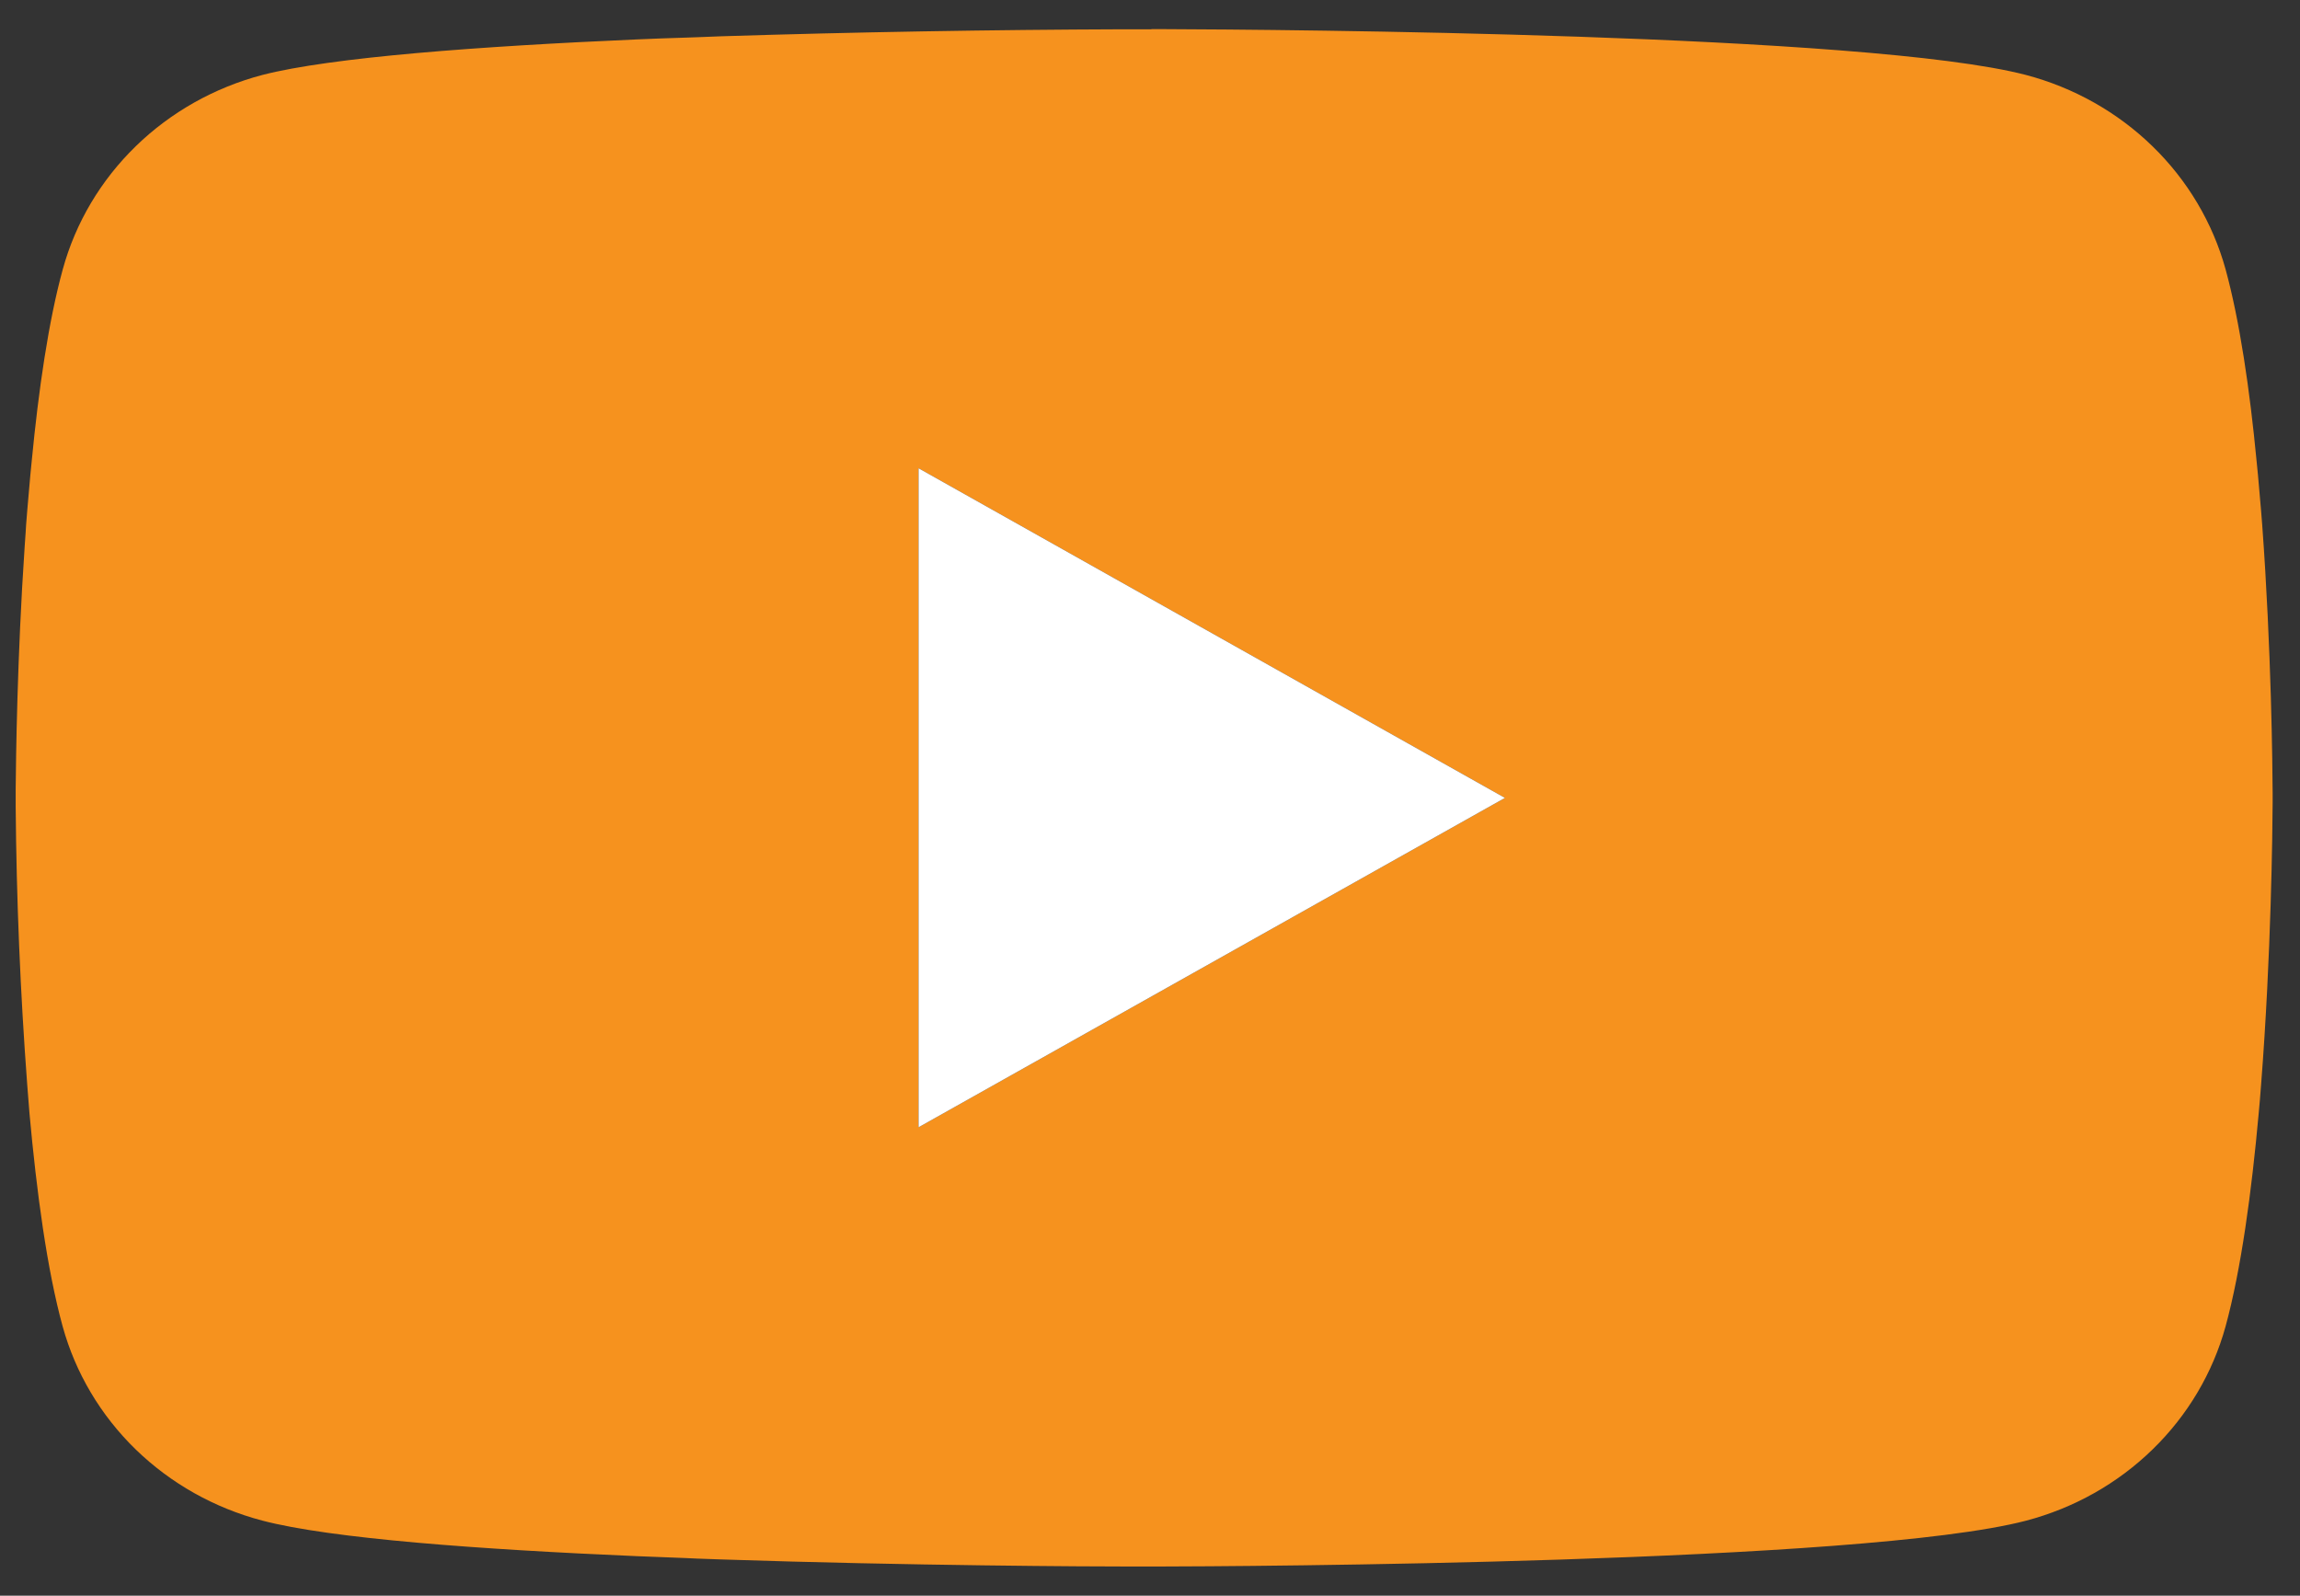
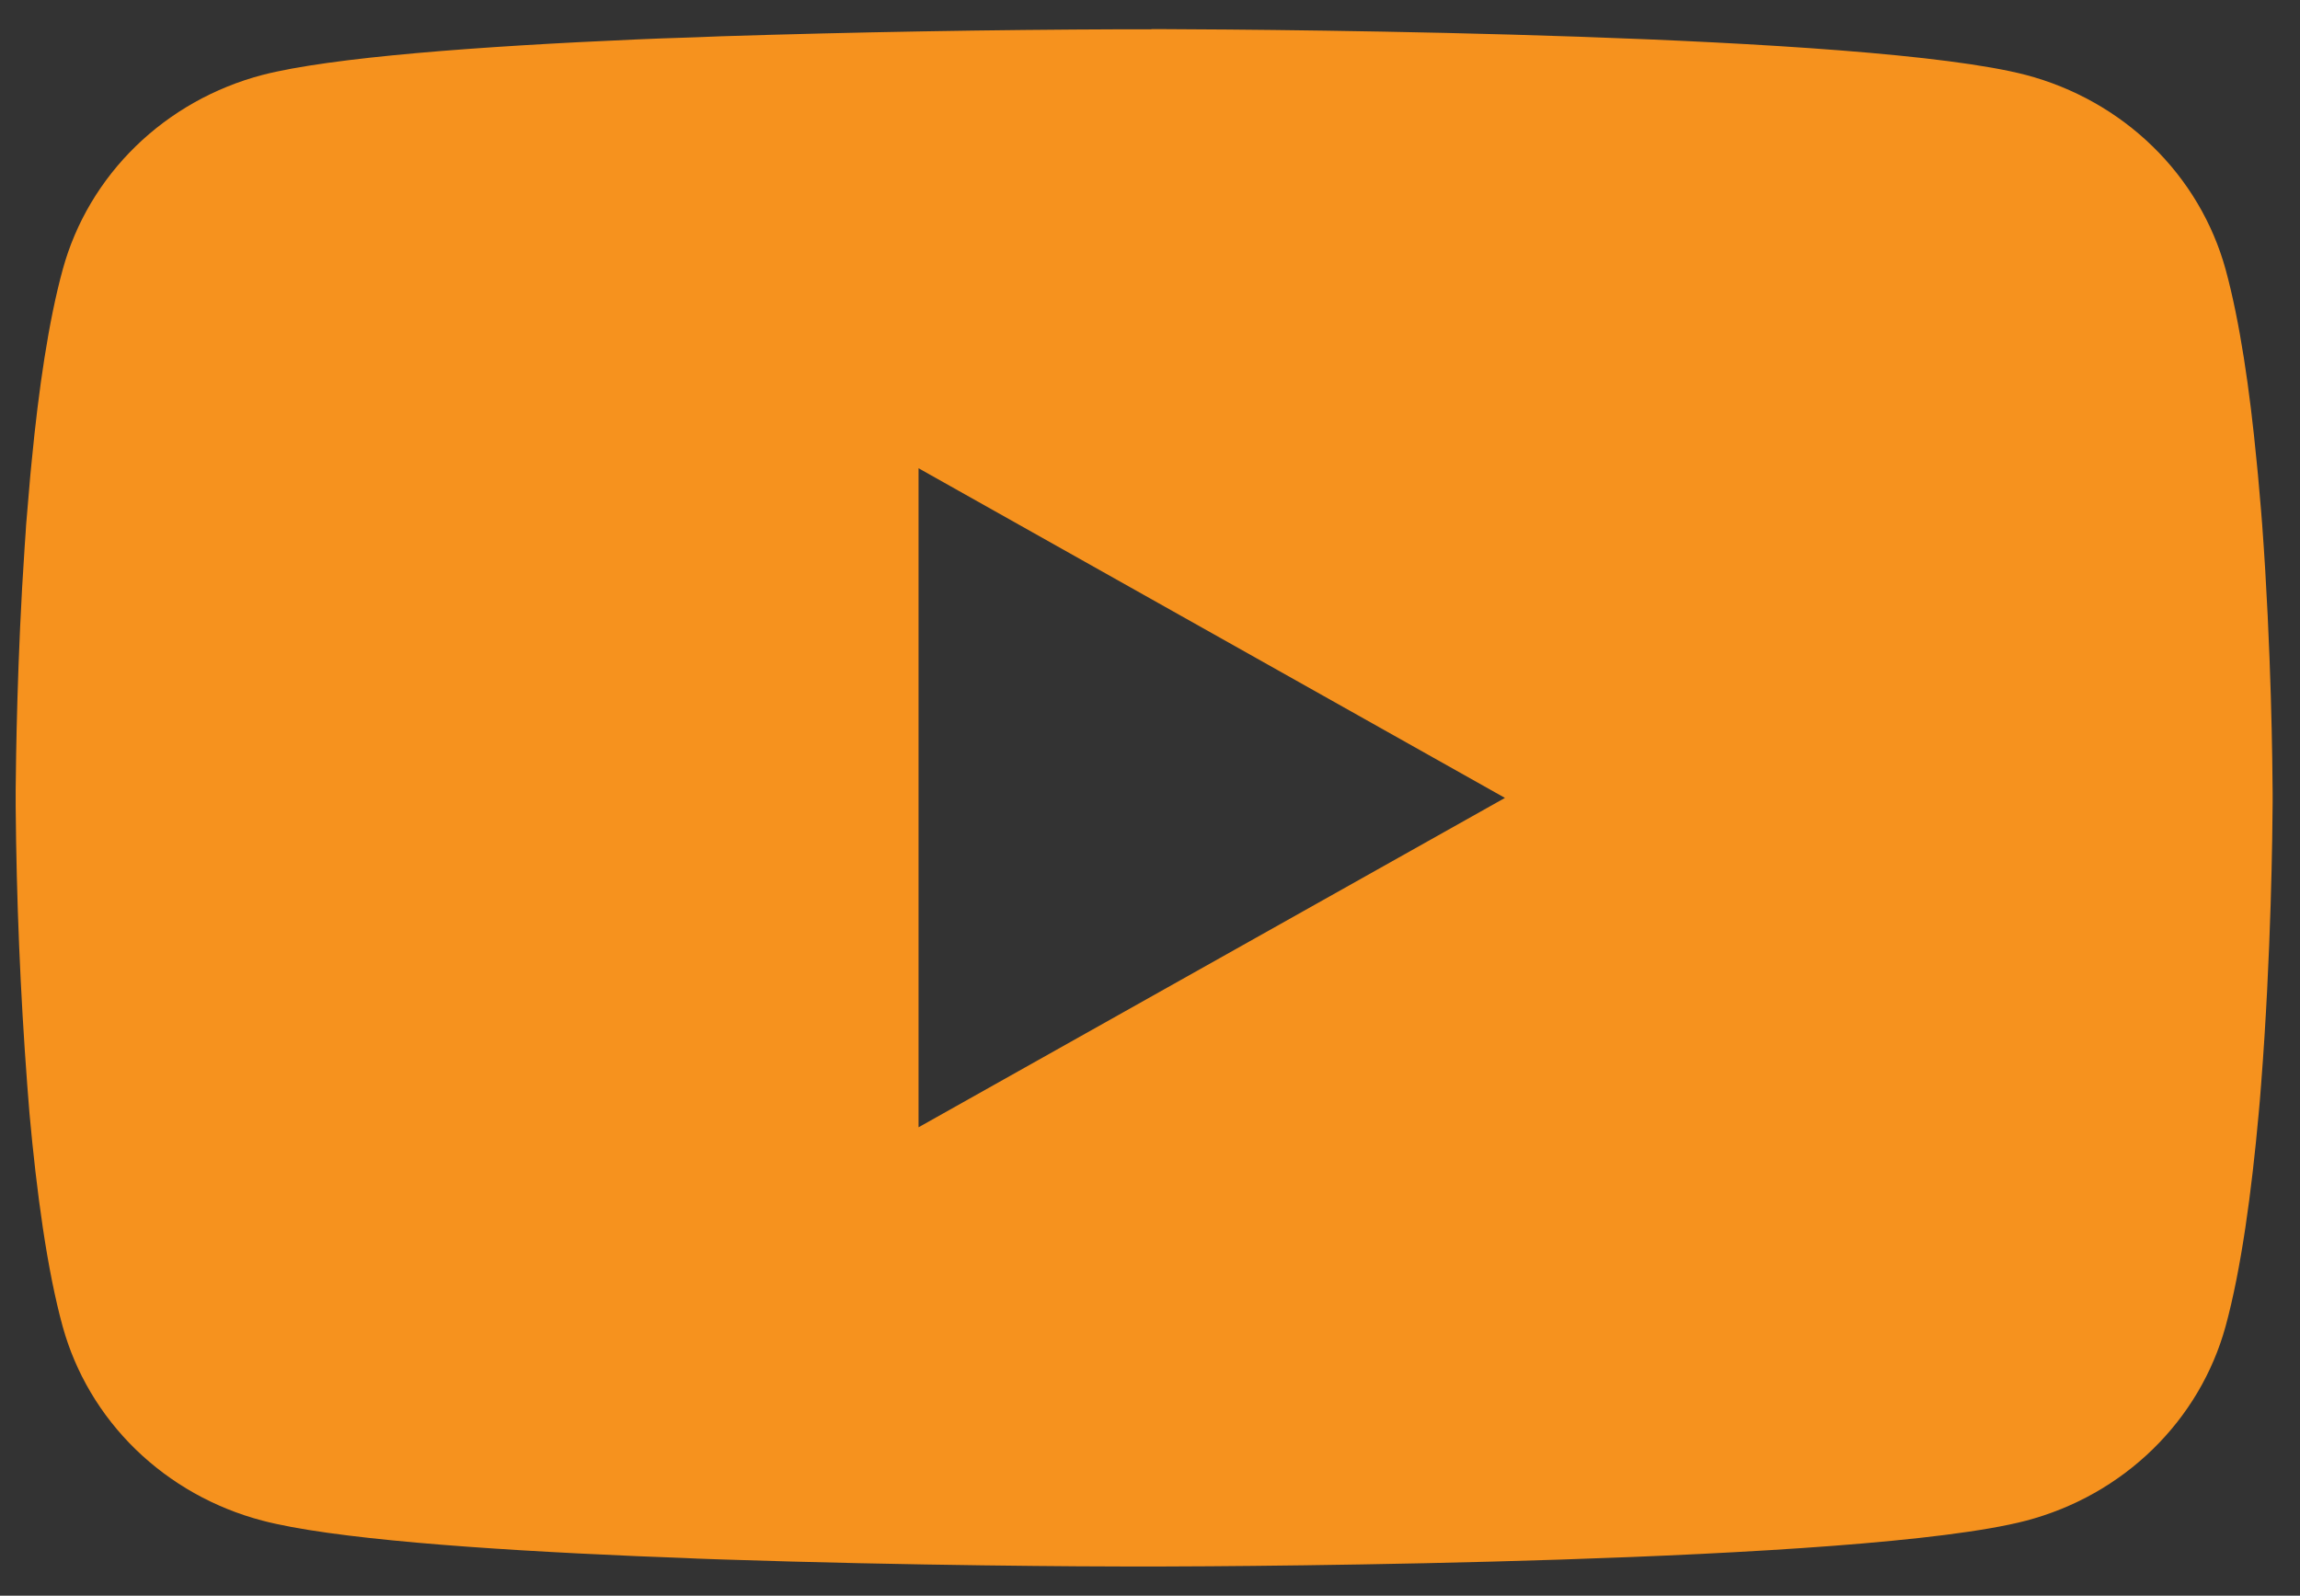
<svg xmlns="http://www.w3.org/2000/svg" width="49" height="34" viewBox="0 0 49 34" fill="none">
  <rect x="0" y="0" width="49" height="34" fill="#333333" stroke="none" />
-   <path d="M24.53 0.621H24.798C27.268 0.63 39.786 0.717 43.161 1.597C44.181 1.866 45.111 2.39 45.857 3.116C46.604 3.842 47.14 4.746 47.414 5.736C47.717 6.844 47.931 8.31 48.075 9.822L48.105 10.126L48.171 10.883L48.195 11.187C48.391 13.85 48.414 16.345 48.417 16.89V17.109C48.414 17.674 48.388 20.338 48.171 23.113L48.147 23.419L48.12 23.722C47.97 25.389 47.747 27.045 47.414 28.263C47.141 29.254 46.605 30.158 45.858 30.884C45.112 31.611 44.182 32.134 43.161 32.402C39.675 33.311 26.424 33.375 24.588 33.378H24.161C23.232 33.378 19.391 33.361 15.364 33.227L14.853 33.209L14.592 33.197L14.078 33.177L13.564 33.157C10.228 33.014 7.051 32.784 5.587 32.399C4.567 32.131 3.637 31.608 2.891 30.883C2.144 30.157 1.608 29.253 1.335 28.263C1.001 27.048 0.779 25.389 0.628 23.722L0.604 23.416L0.58 23.113C0.432 21.138 0.35 19.159 0.334 17.179L0.334 16.82C0.34 16.194 0.364 14.028 0.526 11.638L0.547 11.338L0.556 11.187L0.58 10.883L0.646 10.126L0.676 9.822C0.821 8.31 1.034 6.841 1.338 5.736C1.61 4.745 2.147 3.841 2.893 3.115C3.639 2.389 4.57 1.865 5.59 1.597C7.054 1.219 10.231 0.985 13.567 0.84L14.078 0.819L14.595 0.802L14.853 0.793L15.367 0.773C18.227 0.683 21.089 0.634 23.95 0.624H24.53V0.621ZM19.569 9.977V24.019L32.062 17.001L19.569 9.977Z" fill="#F6921E" />
-   <path d="M19.569 9.977V24.019L32.062 17.001L19.569 9.977Z" fill="white" />
+   <path d="M24.53 0.621H24.798C27.268 0.63 39.786 0.717 43.161 1.597C44.181 1.866 45.111 2.39 45.857 3.116C46.604 3.842 47.14 4.746 47.414 5.736C47.717 6.844 47.931 8.31 48.075 9.822L48.105 10.126L48.171 10.883L48.195 11.187C48.391 13.85 48.414 16.345 48.417 16.89V17.109C48.414 17.674 48.388 20.338 48.171 23.113L48.147 23.419L48.12 23.722C47.97 25.389 47.747 27.045 47.414 28.263C47.141 29.254 46.605 30.158 45.858 30.884C45.112 31.611 44.182 32.134 43.161 32.402C39.675 33.311 26.424 33.375 24.588 33.378H24.161C23.232 33.378 19.391 33.361 15.364 33.227L14.853 33.209L14.592 33.197L14.078 33.177L13.564 33.157C10.228 33.014 7.051 32.784 5.587 32.399C4.567 32.131 3.637 31.608 2.891 30.883C2.144 30.157 1.608 29.253 1.335 28.263C1.001 27.048 0.779 25.389 0.628 23.722L0.604 23.416L0.58 23.113C0.432 21.138 0.35 19.159 0.334 17.179L0.334 16.82C0.34 16.194 0.364 14.028 0.526 11.638L0.547 11.338L0.556 11.187L0.646 10.126L0.676 9.822C0.821 8.31 1.034 6.841 1.338 5.736C1.61 4.745 2.147 3.841 2.893 3.115C3.639 2.389 4.57 1.865 5.59 1.597C7.054 1.219 10.231 0.985 13.567 0.84L14.078 0.819L14.595 0.802L14.853 0.793L15.367 0.773C18.227 0.683 21.089 0.634 23.95 0.624H24.53V0.621ZM19.569 9.977V24.019L32.062 17.001L19.569 9.977Z" fill="#F6921E" />
</svg>